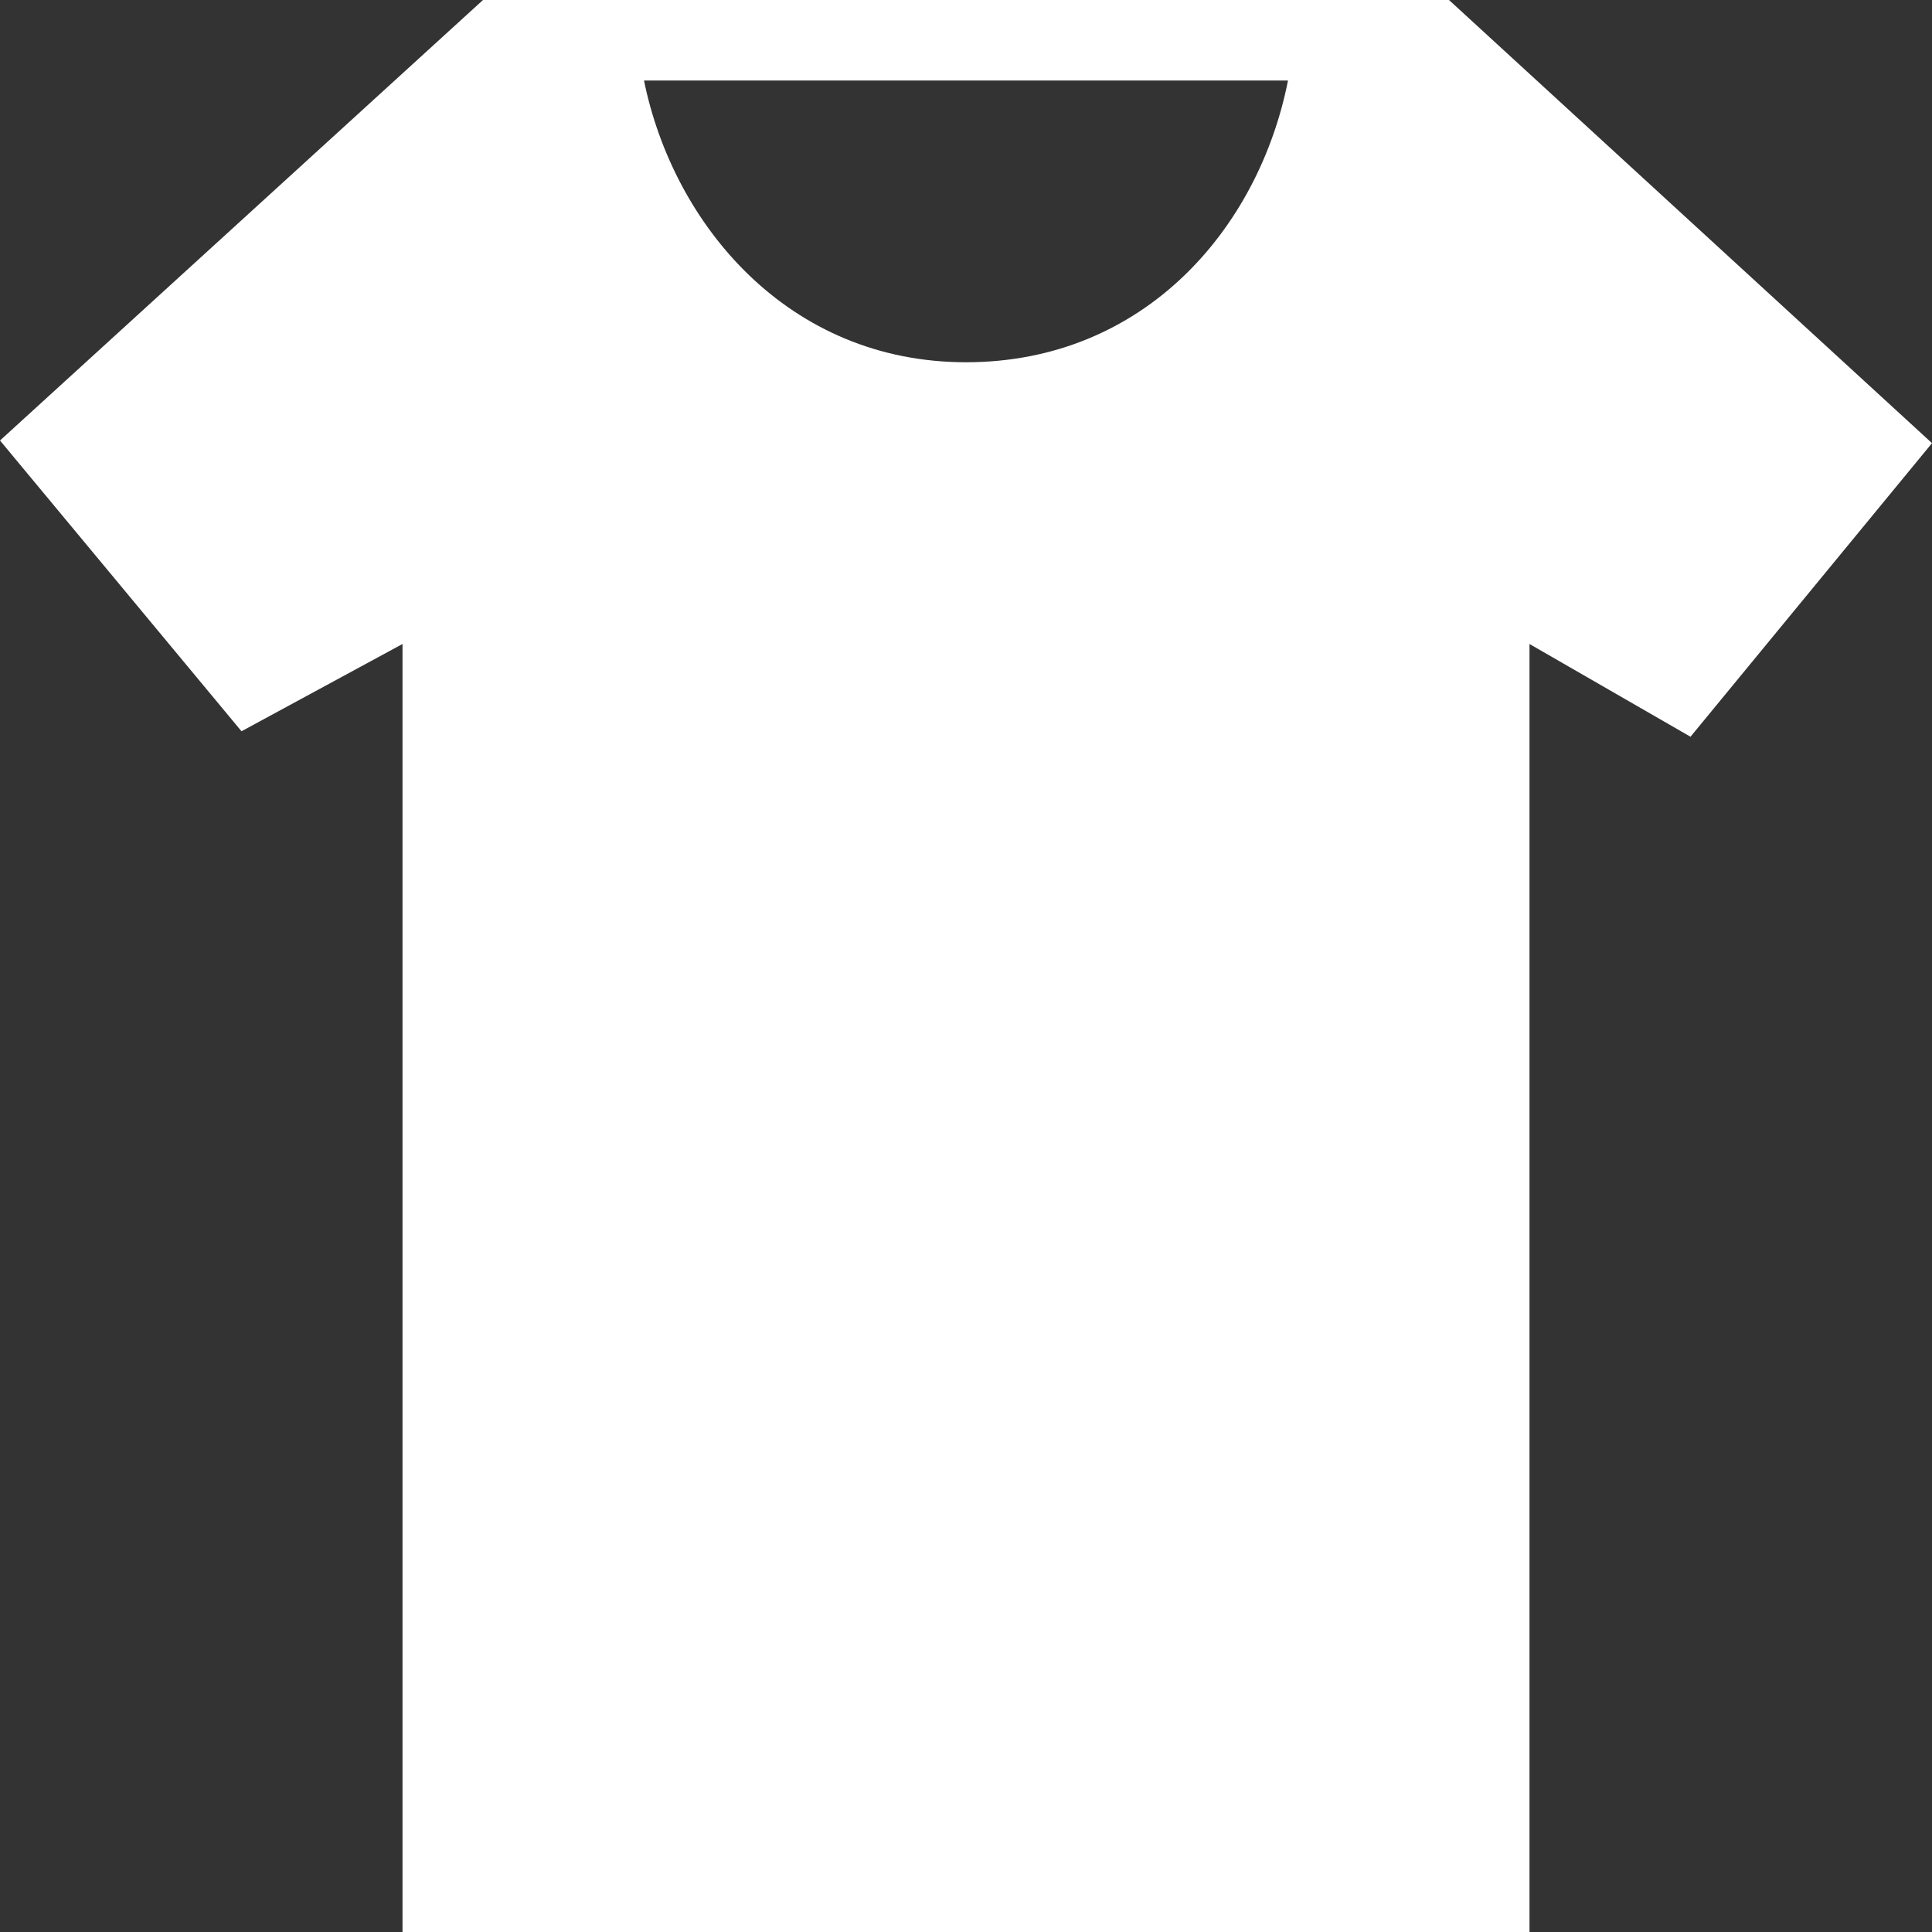
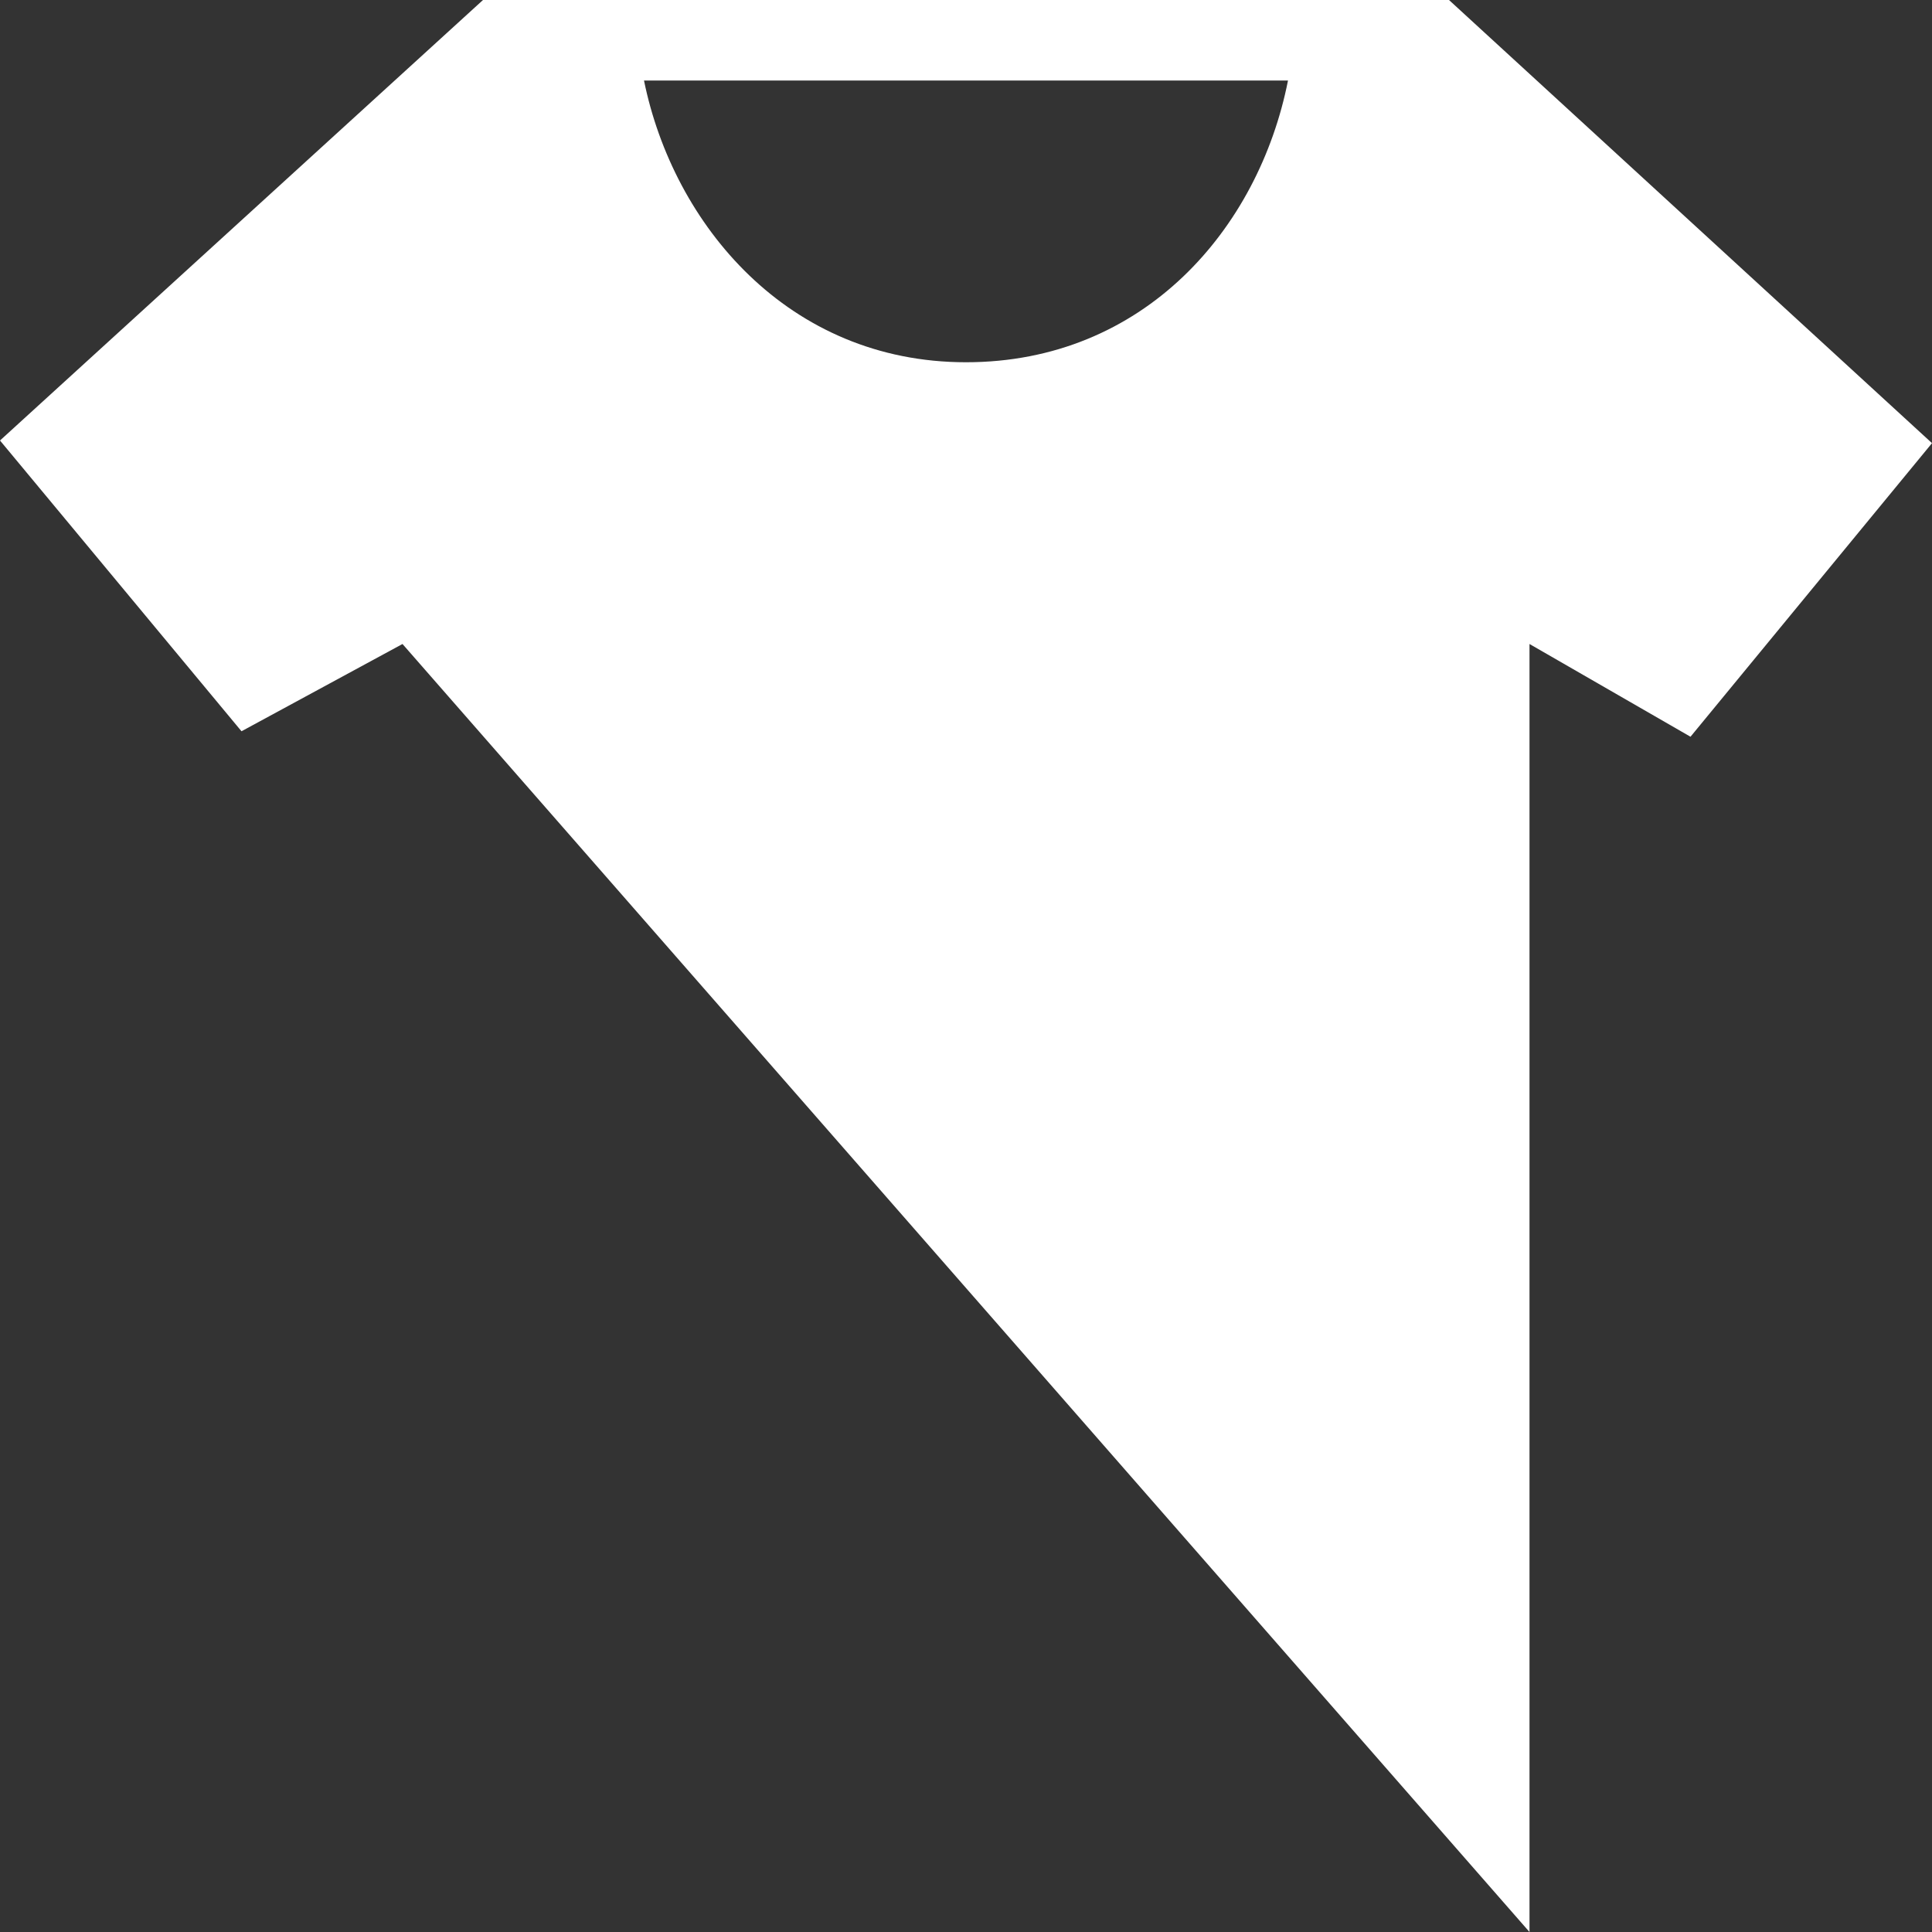
<svg xmlns="http://www.w3.org/2000/svg" width="24px" height="24px" viewBox="0 0 24 24" version="1.1">
  <rect x="0" y="0" width="24" height="24" fill="#333333" stroke="none" />
  <title>clothing-white</title>
  <g id="Page-1" stroke="none" stroke-width="1" fill="none" fill-rule="evenodd">
    <g id="clothing-white" fill="#FFFFFF">
-       <path d="M19,24 L5,24 L5,8 L3,9.084 L0,5.472 L6,-8.8817842e-16 L18,-8.8817842e-16 L24,5.505 L21,9.152 L19,8 L19,24 Z M8,1 L16,1 C15.635,2.846 14.208,4.5 12,4.5 C9.792,4.5 8.365,2.792 8,1 Z" id="Shape" />
+       <path d="M19,24 L5,8 L3,9.084 L0,5.472 L6,-8.8817842e-16 L18,-8.8817842e-16 L24,5.505 L21,9.152 L19,8 L19,24 Z M8,1 L16,1 C15.635,2.846 14.208,4.5 12,4.5 C9.792,4.5 8.365,2.792 8,1 Z" id="Shape" />
    </g>
  </g>
</svg>